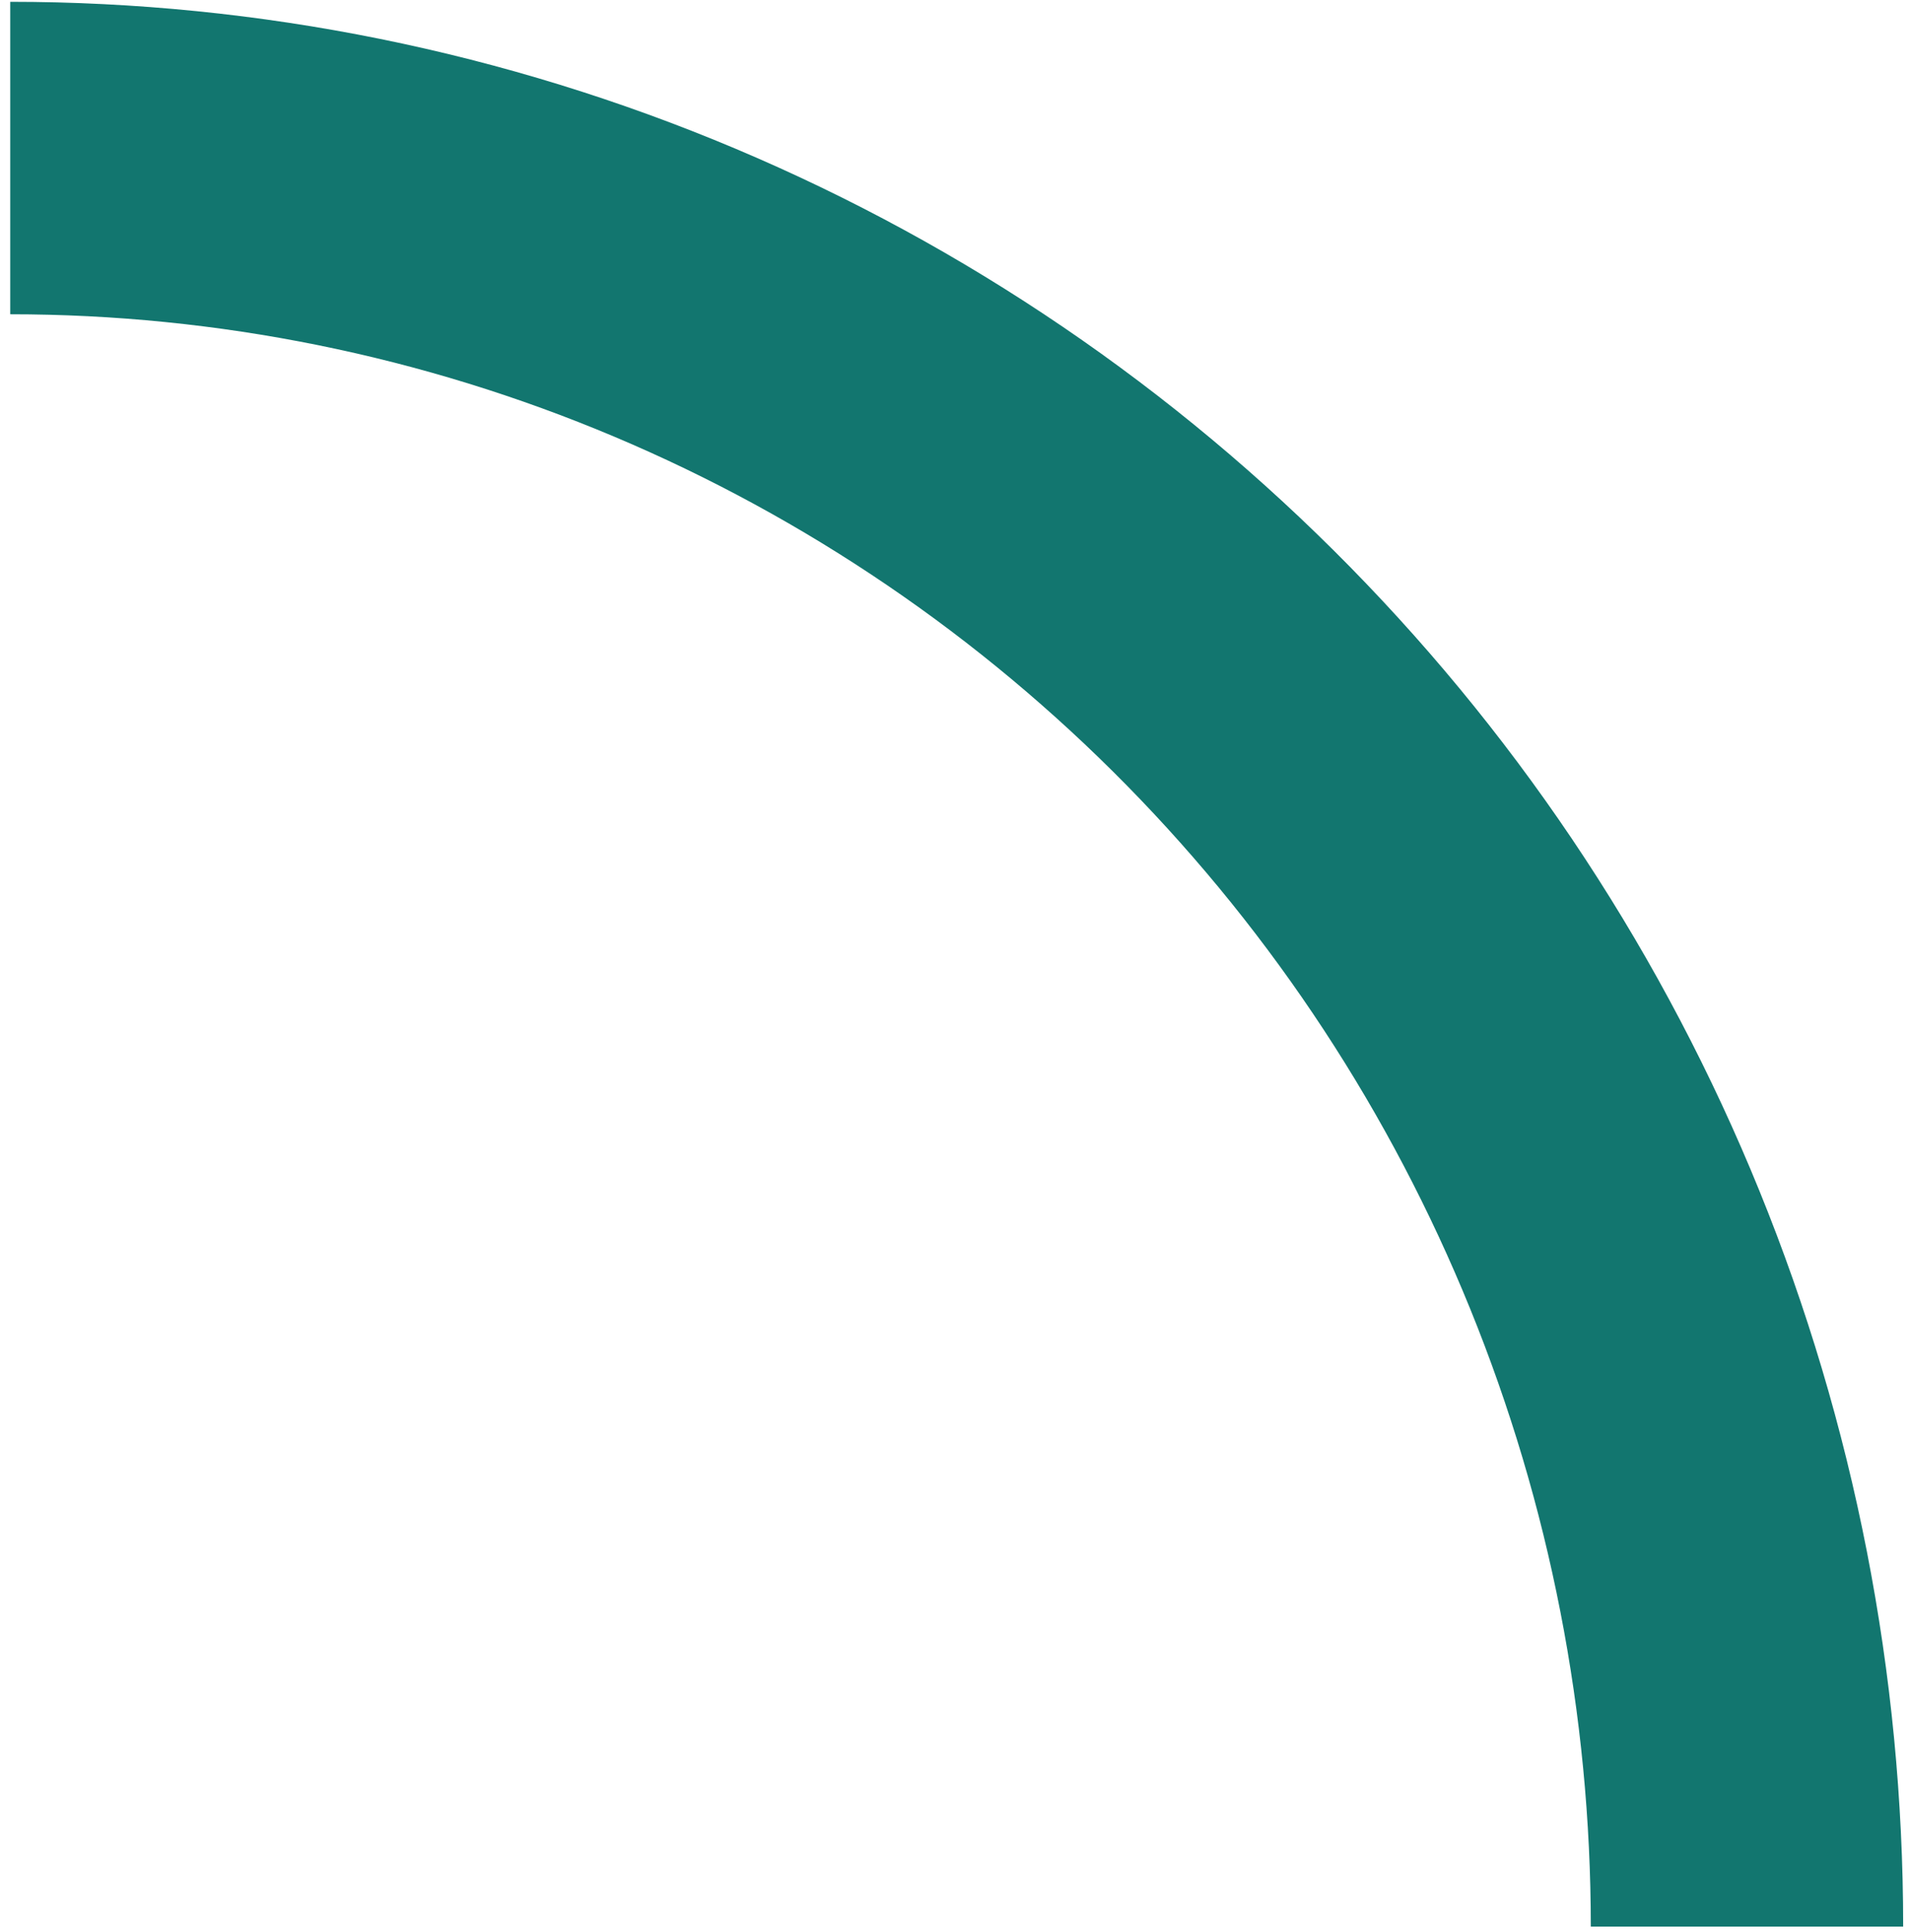
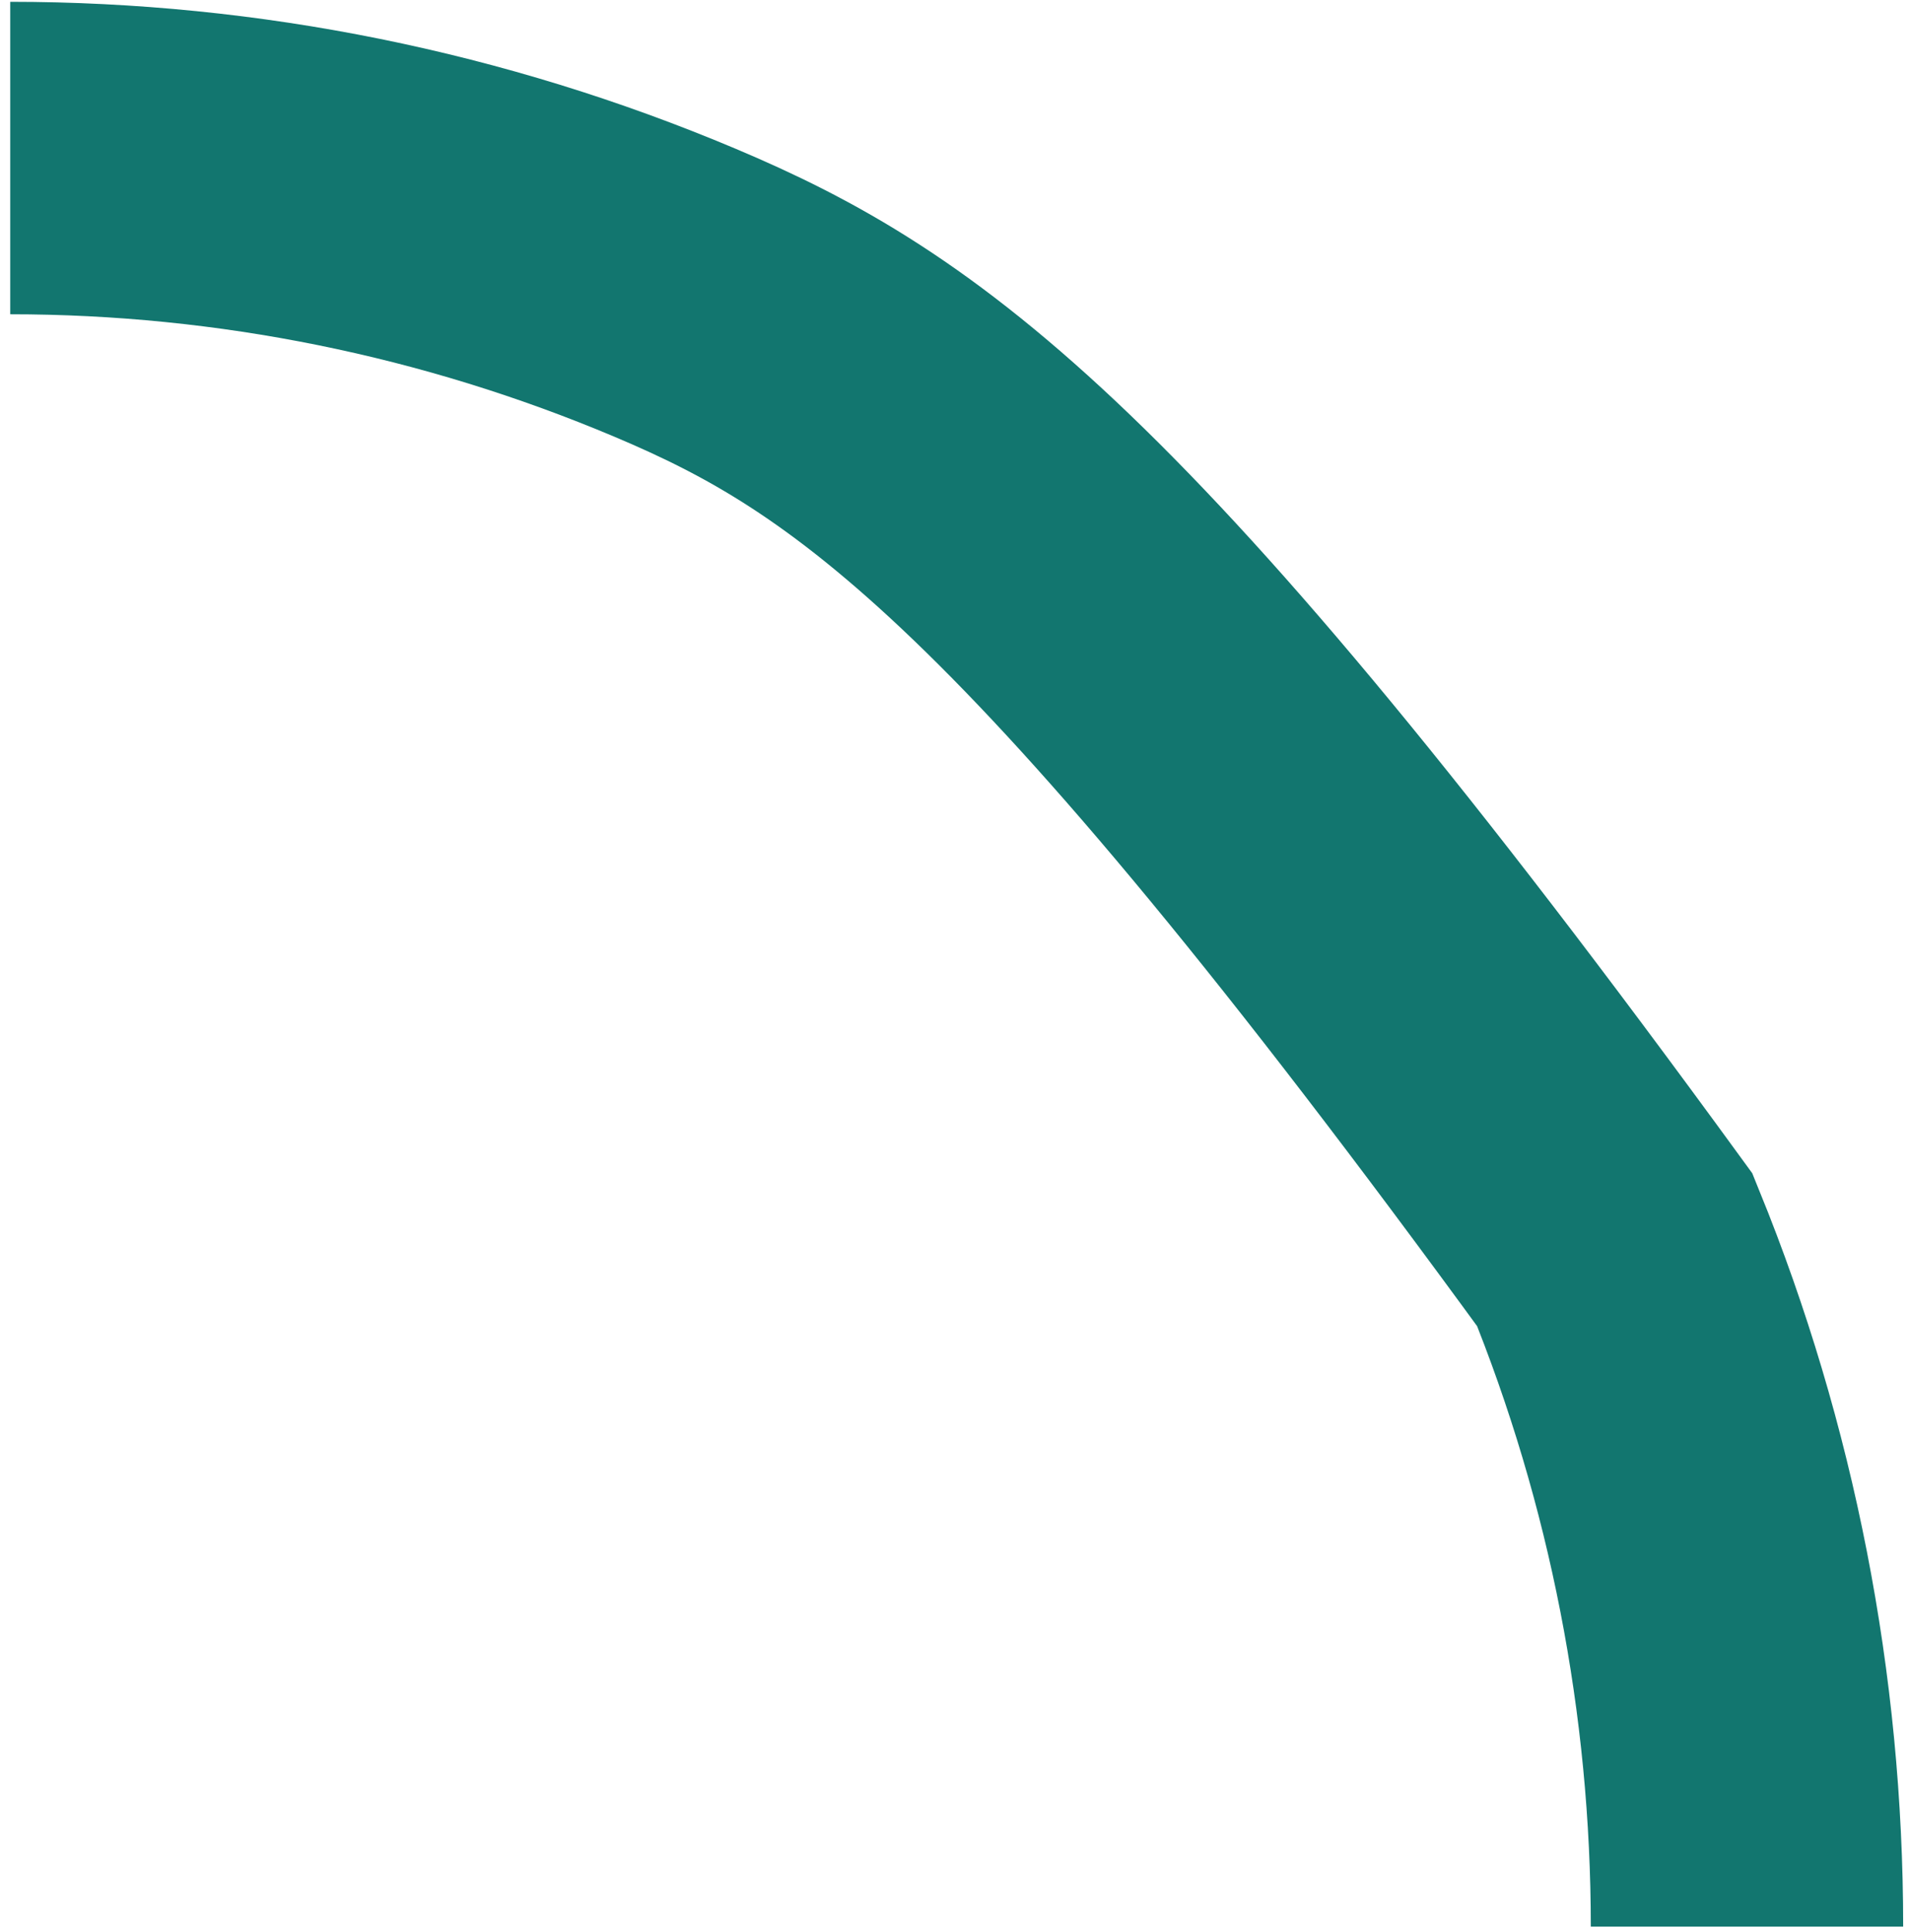
<svg xmlns="http://www.w3.org/2000/svg" width="181" height="183" viewBox="0 0 181 183" fill="none">
-   <path d="M165.552 182.516C165.552 160.514 161.295 138.727 153.024 118.4C144.753 98.072 132.63 79.602 117.347 64.045C102.064 48.487 83.92 36.146 63.952 27.726C43.984 19.306 22.582 14.972 0.969 14.972" stroke="#12766F" stroke-width="29.601" />
+   <path d="M165.552 182.516C165.552 160.514 161.295 138.727 153.024 118.4C102.064 48.487 83.92 36.146 63.952 27.726C43.984 19.306 22.582 14.972 0.969 14.972" stroke="#12766F" stroke-width="29.601" />
</svg>